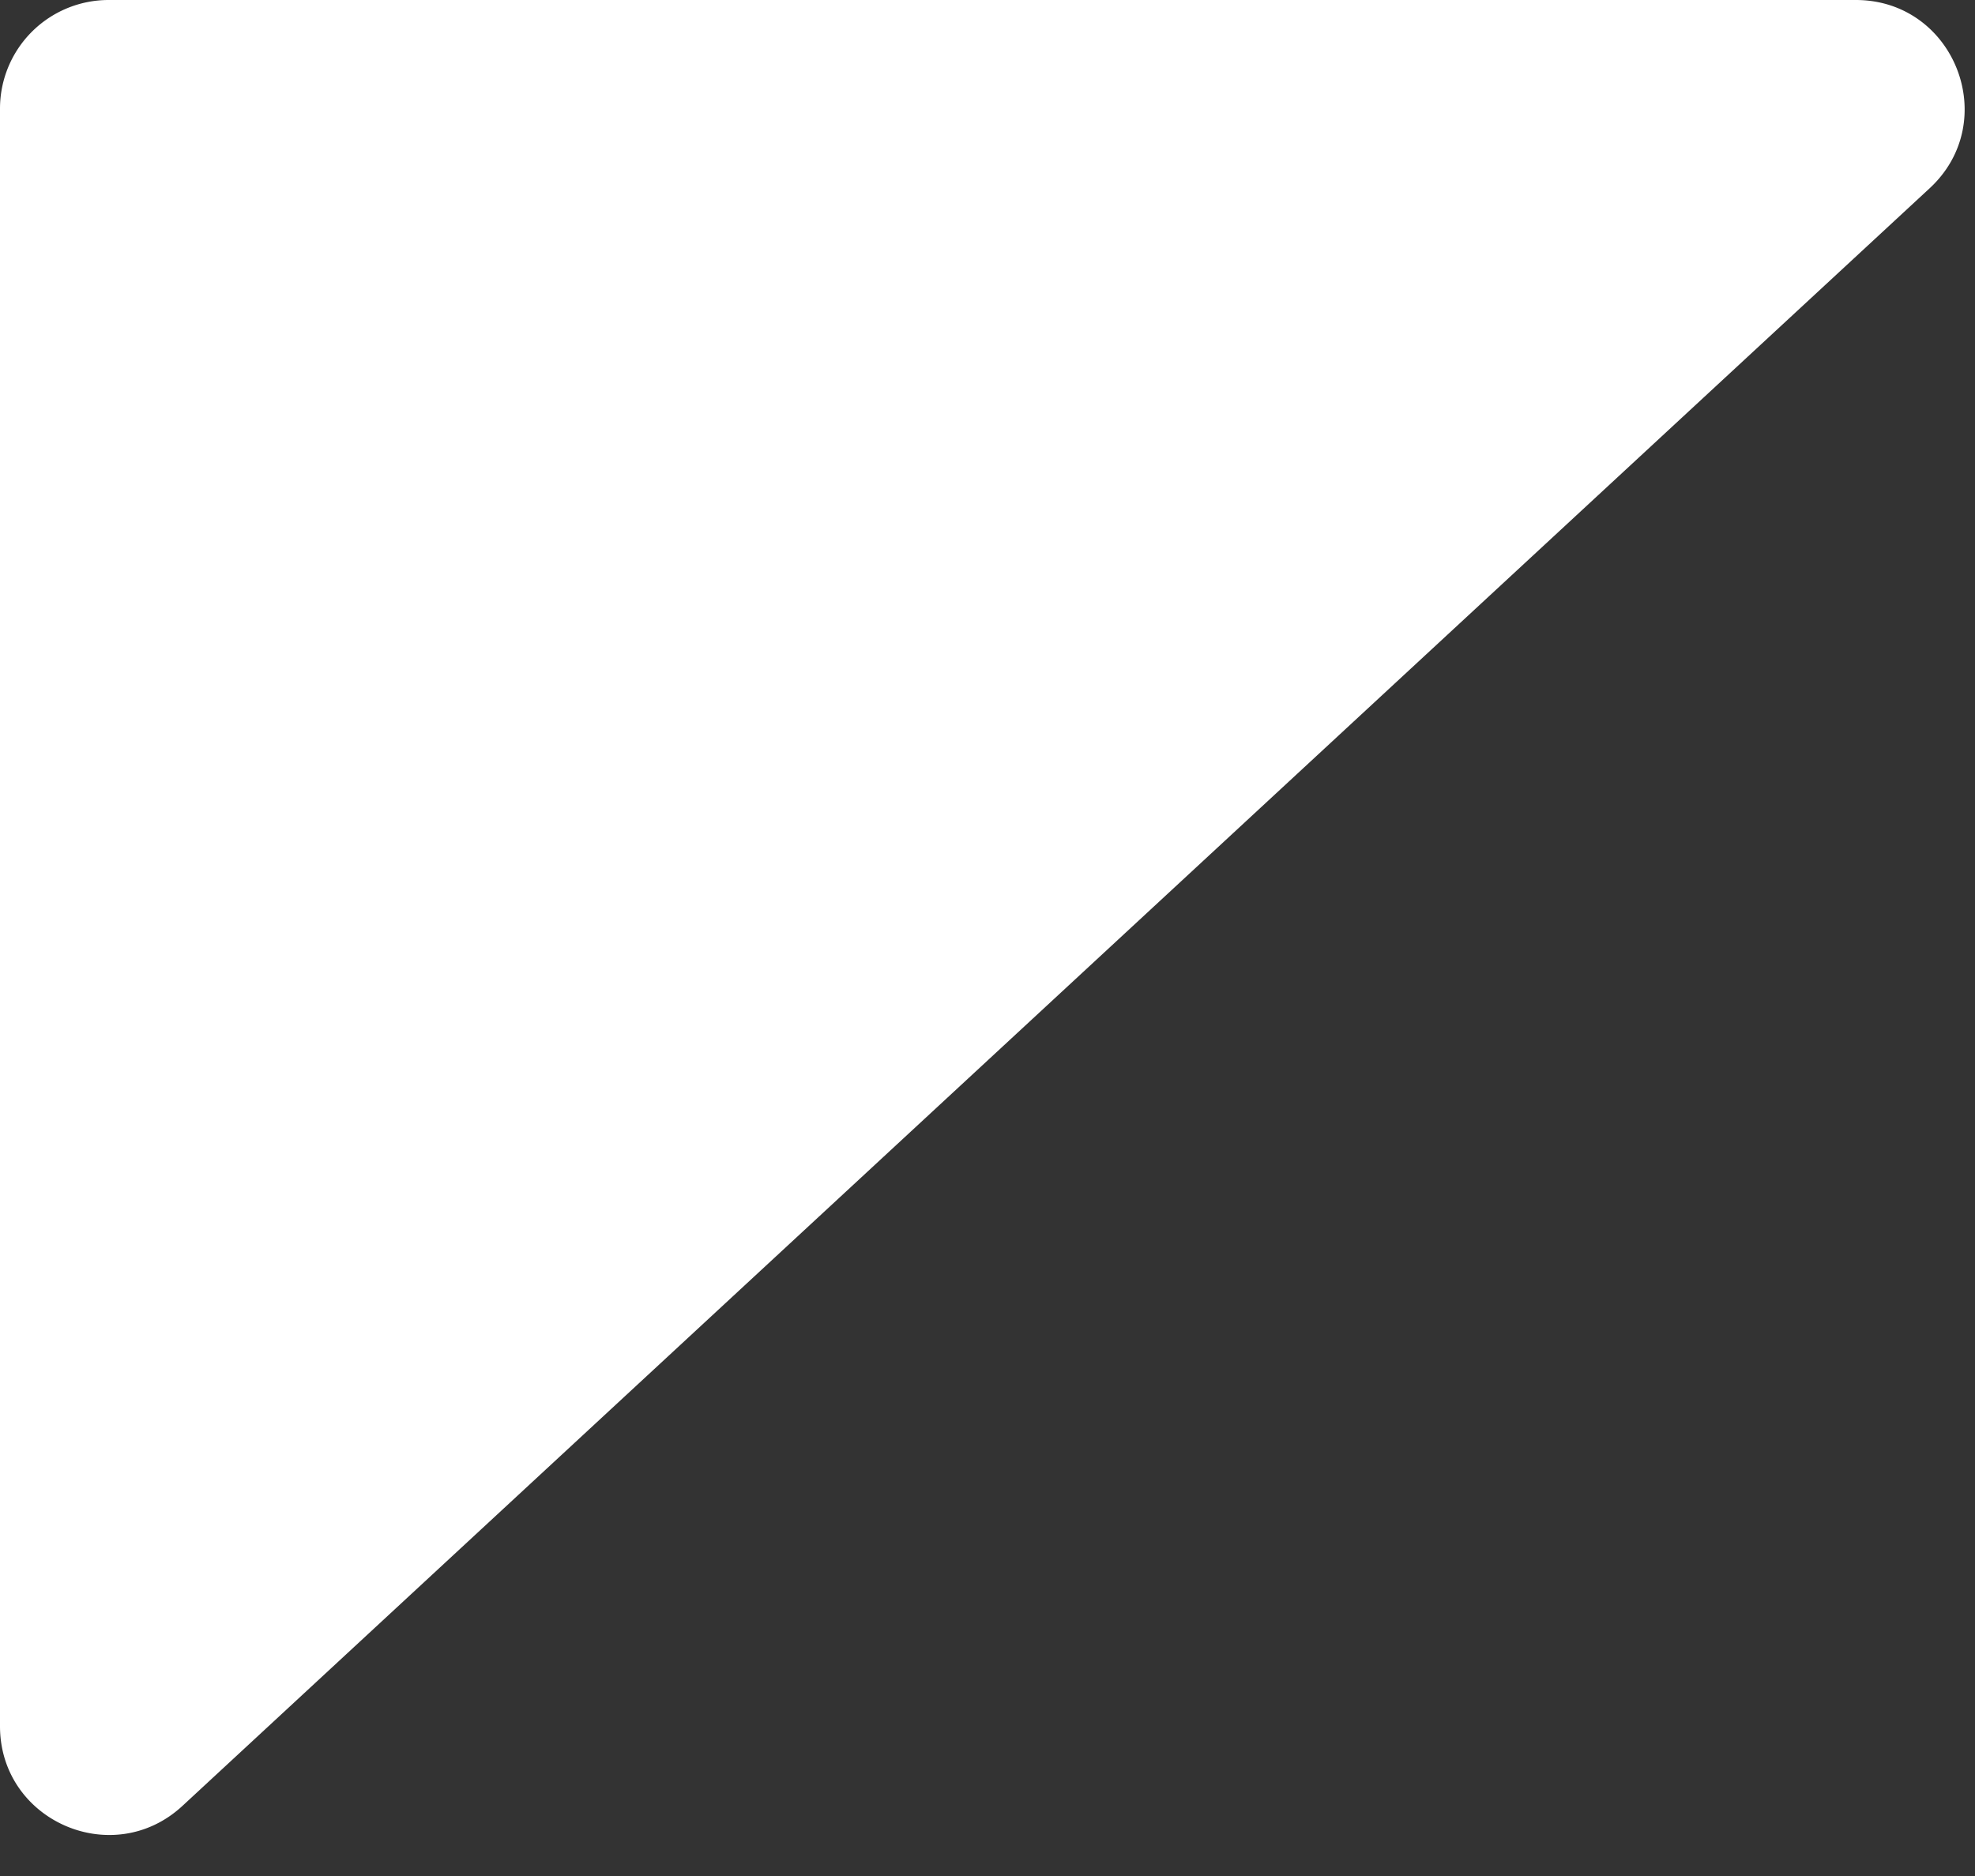
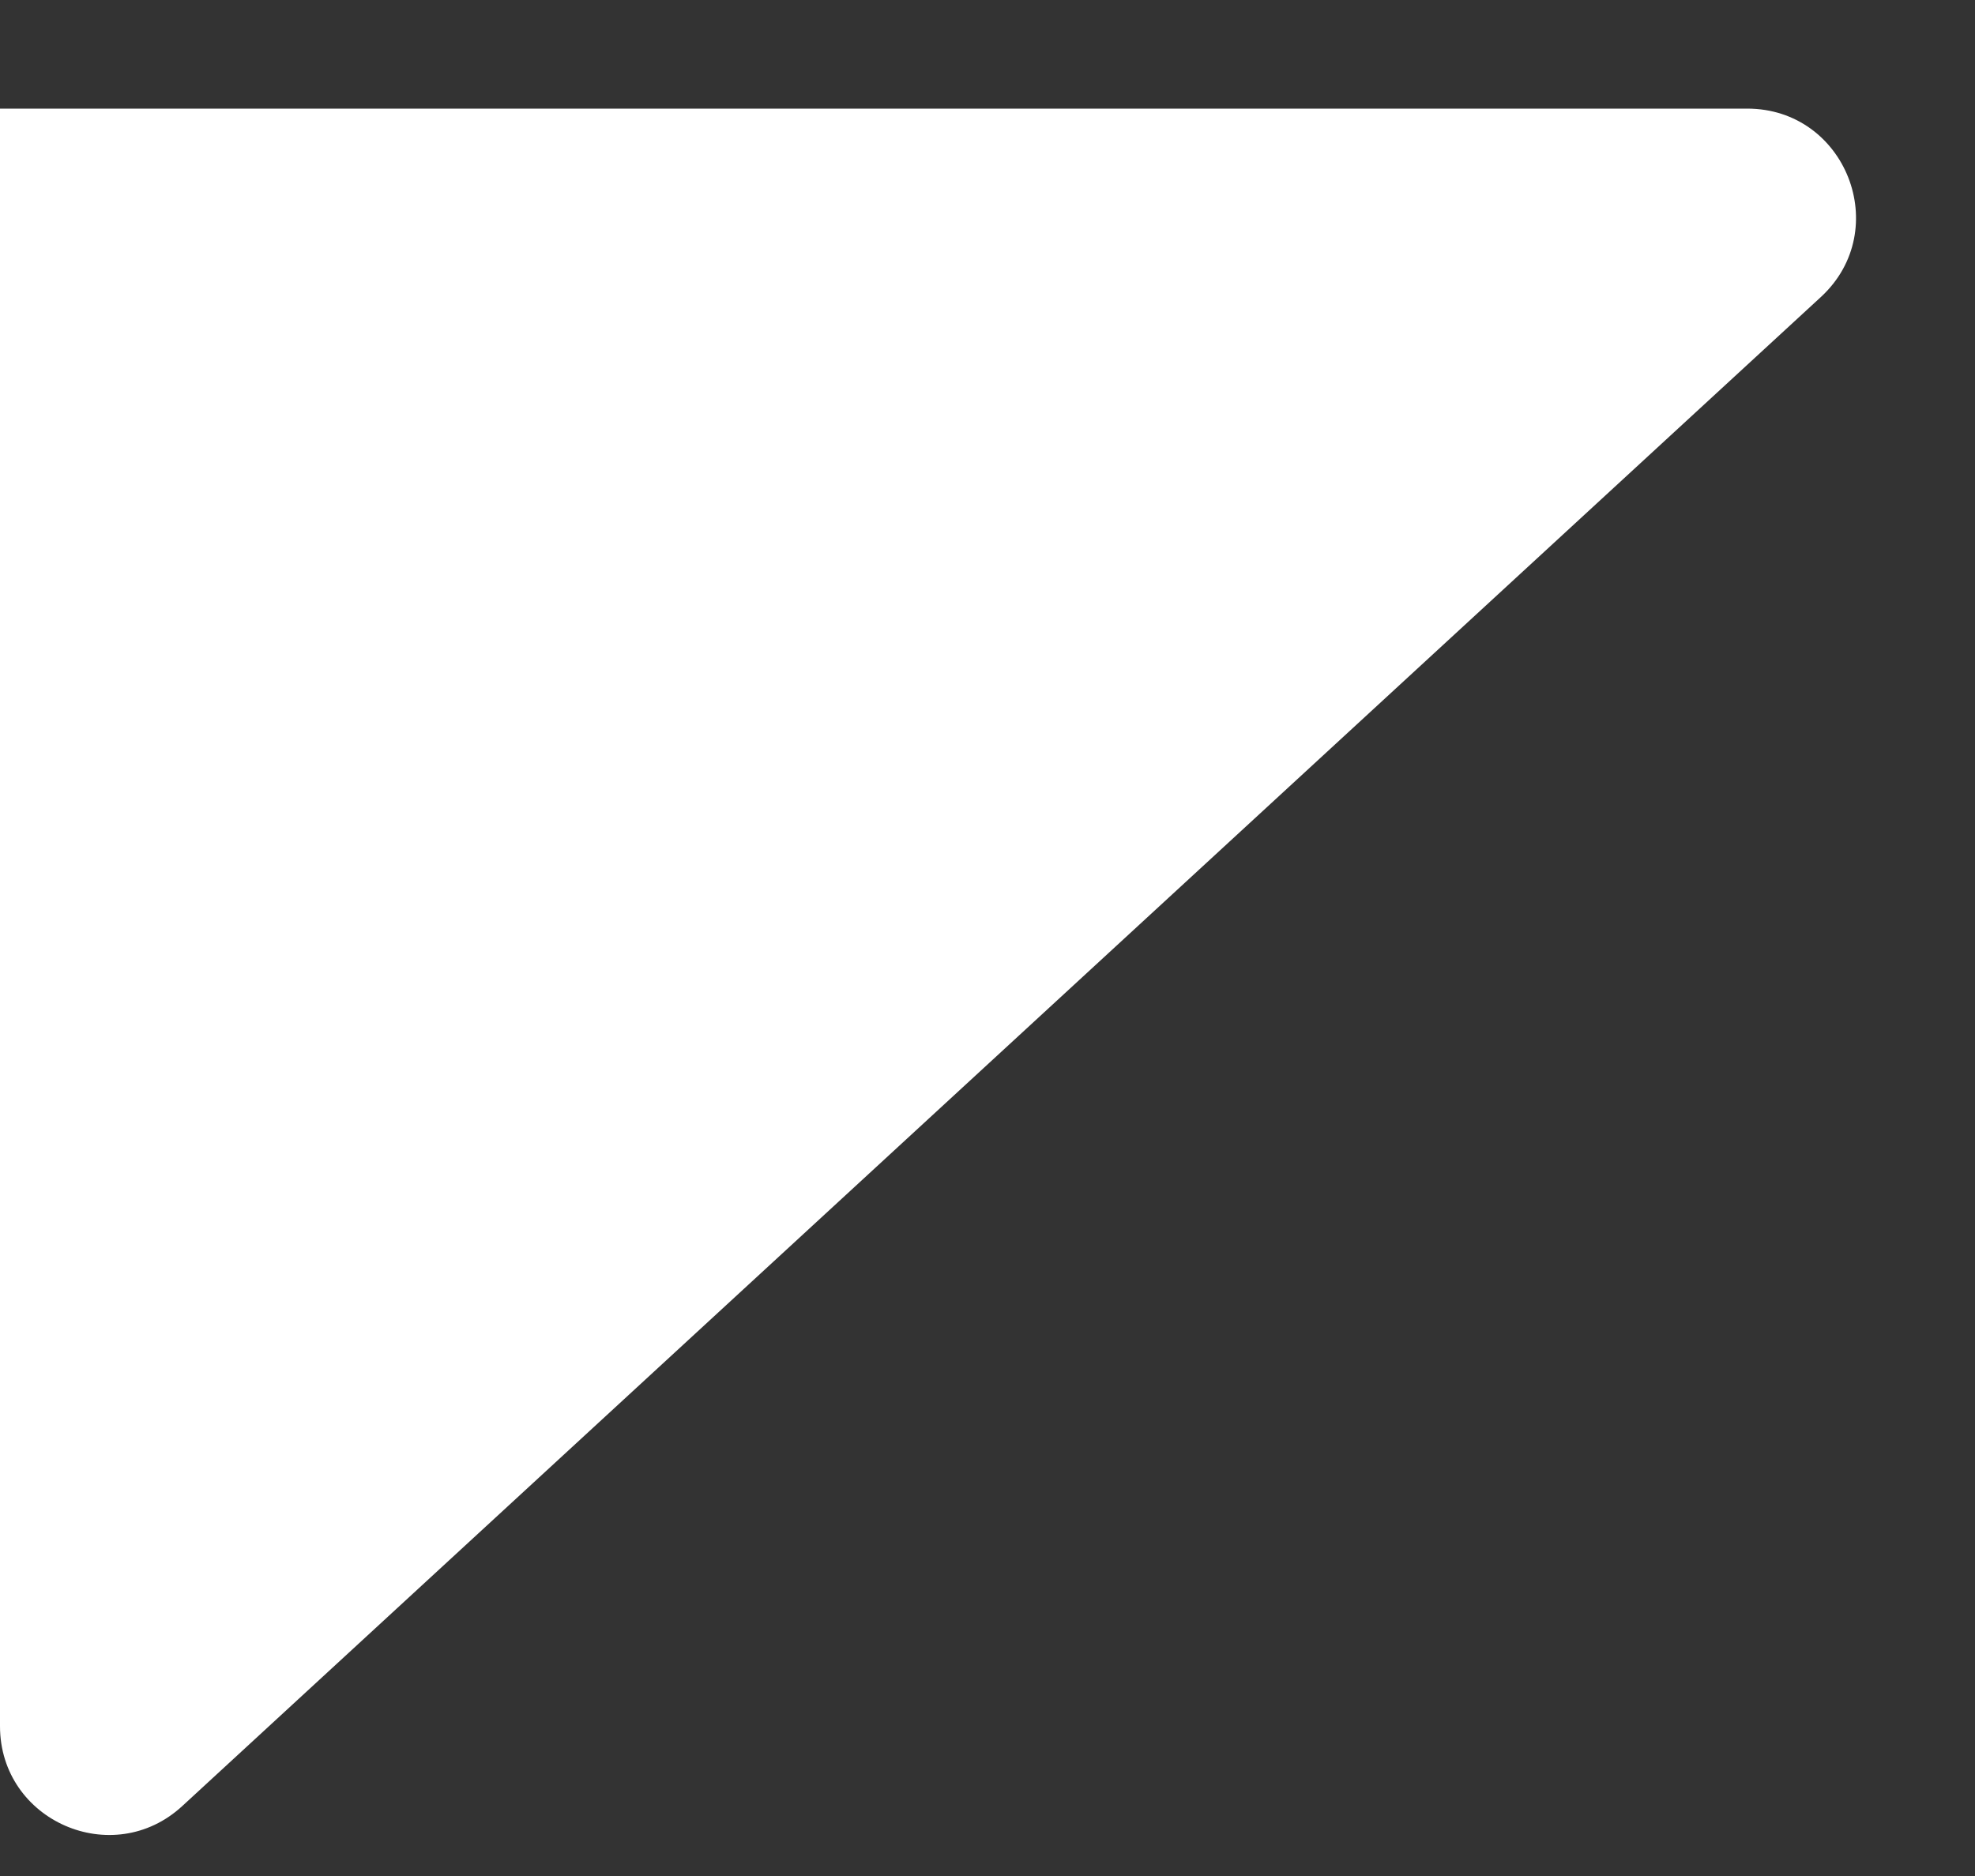
<svg xmlns="http://www.w3.org/2000/svg" width="40" height="38" fill="none">
  <rect width="100%" height="100%" fill="#333333" stroke="none" />
-   <path fill="#fff" d="M0 34.965V2.2A2.2 2.2 0 0 1 2.2 0h35.386c2 0 2.963 2.455 1.495 3.814L3.695 36.58C2.286 37.883 0 36.884 0 34.965" />
+   <path fill="#fff" d="M0 34.965V2.2h35.386c2 0 2.963 2.455 1.495 3.814L3.695 36.58C2.286 37.883 0 36.884 0 34.965" />
</svg>